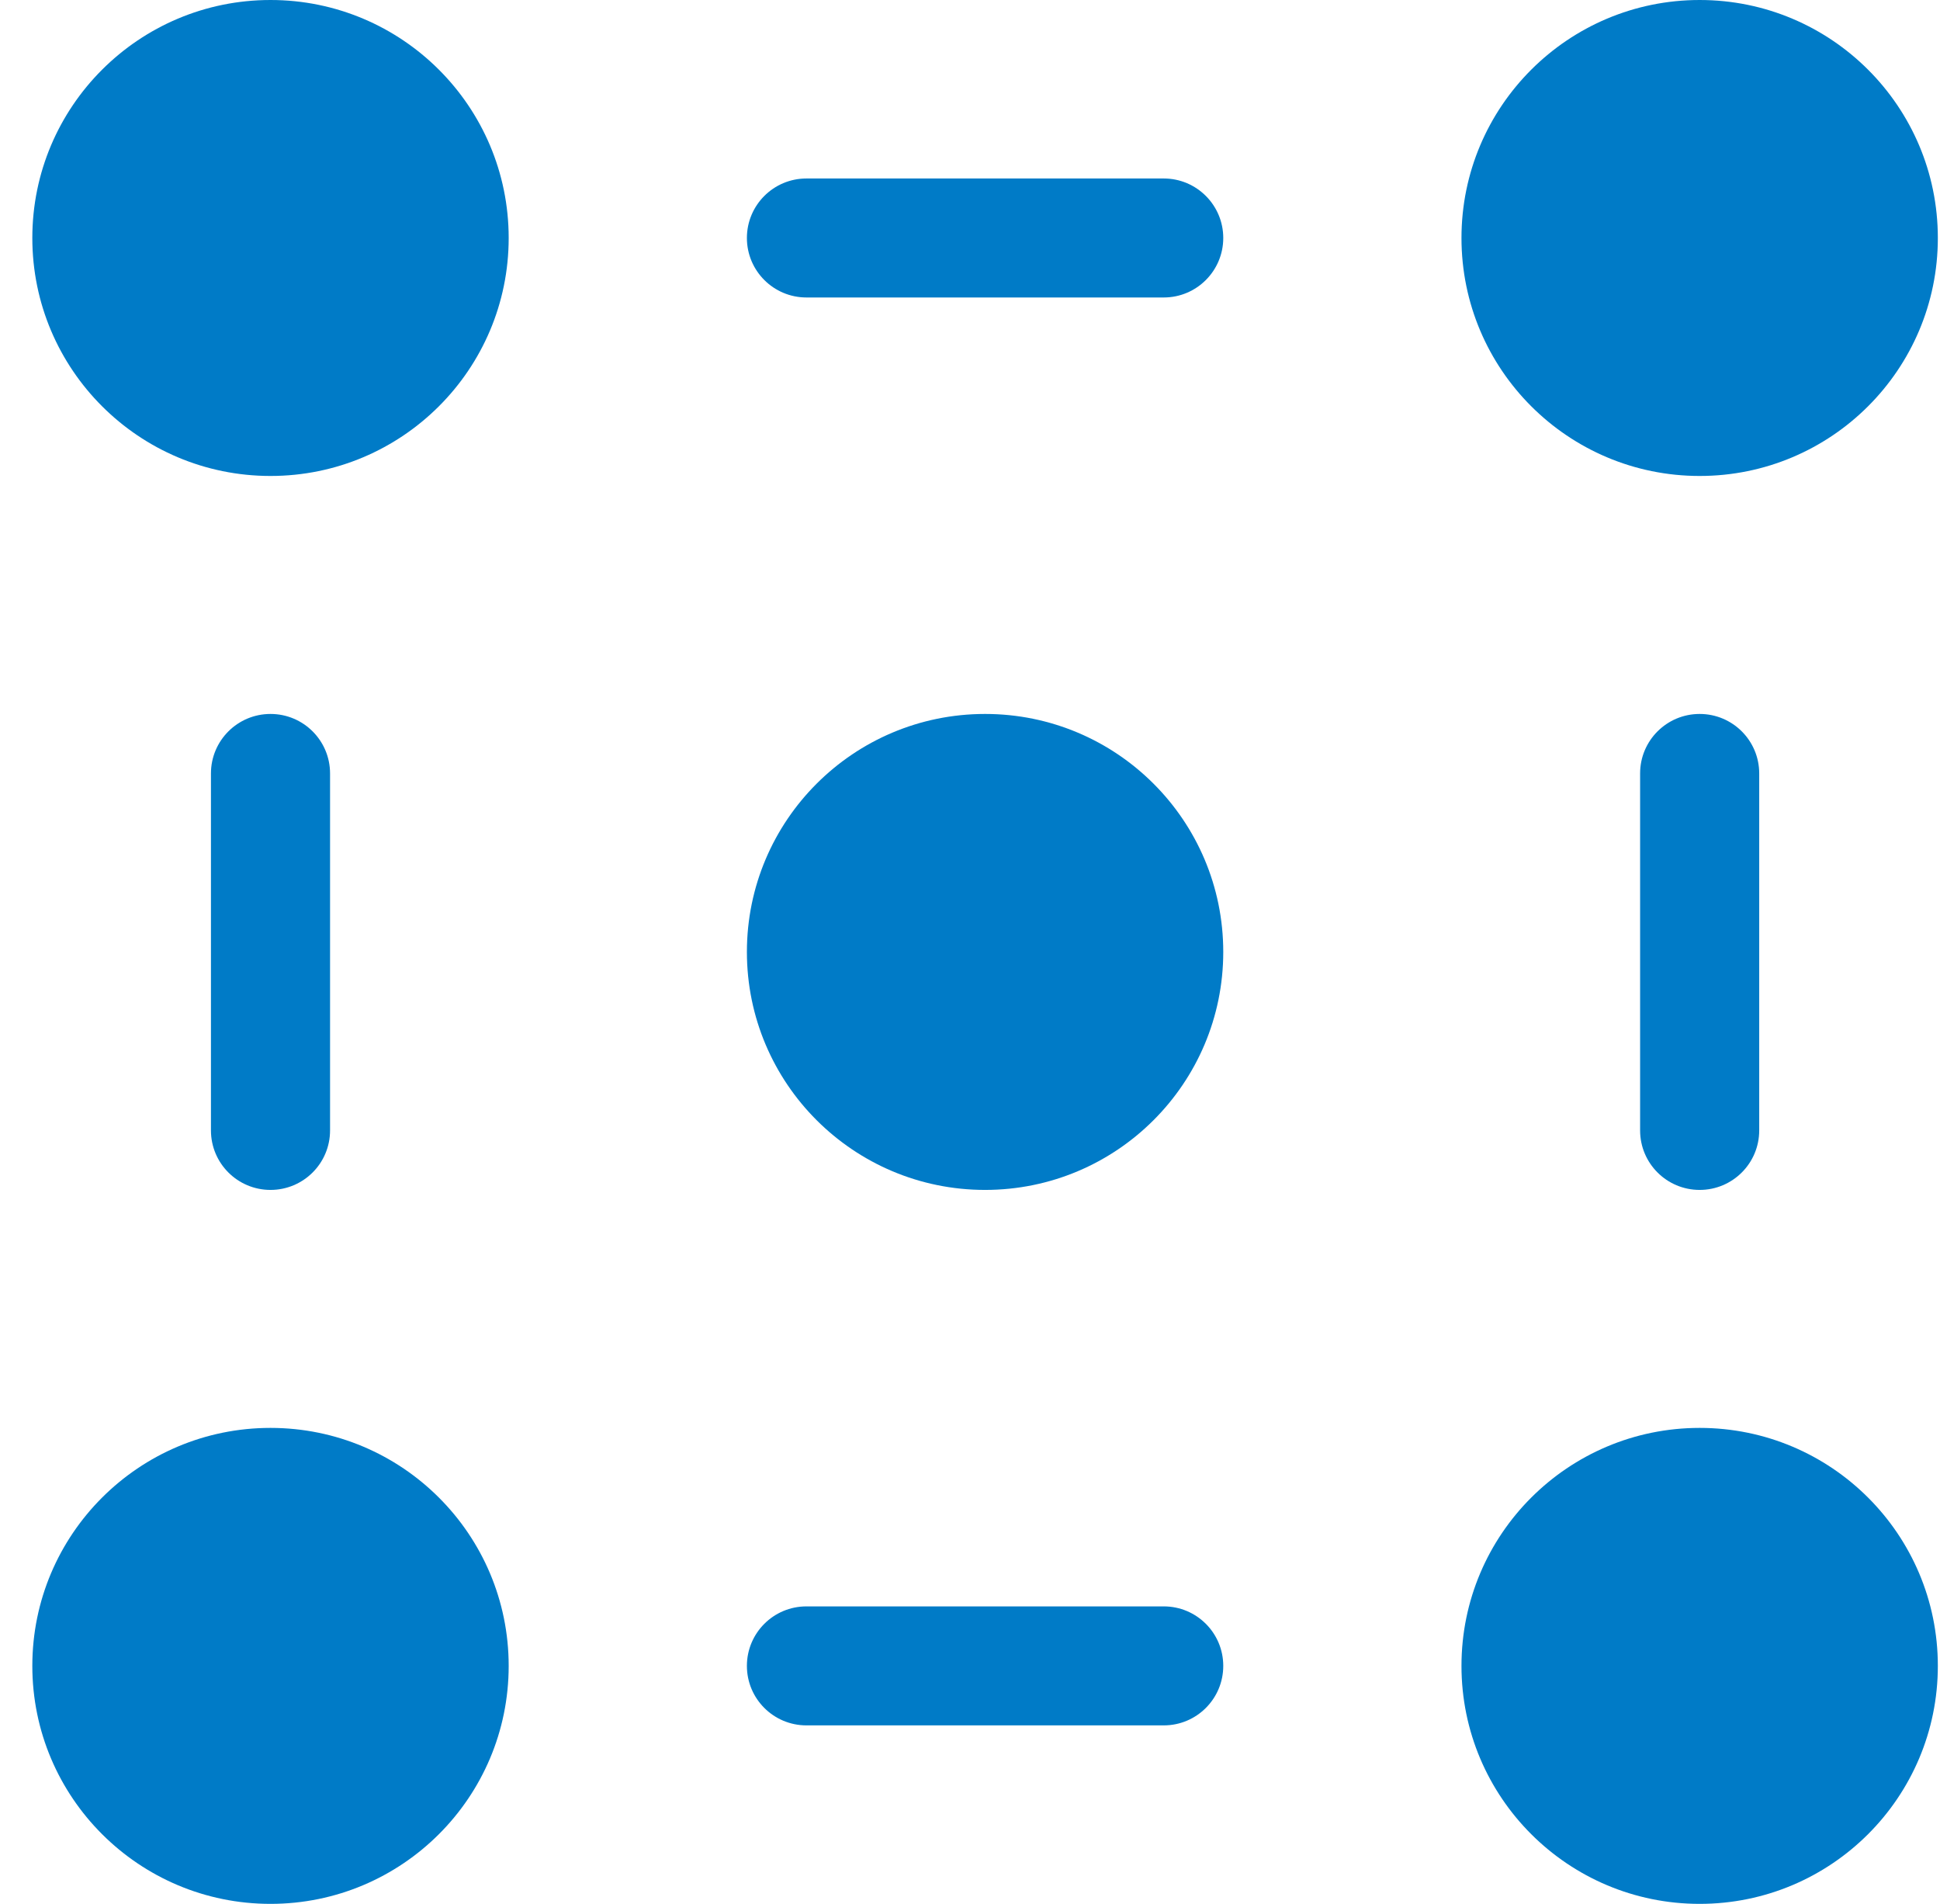
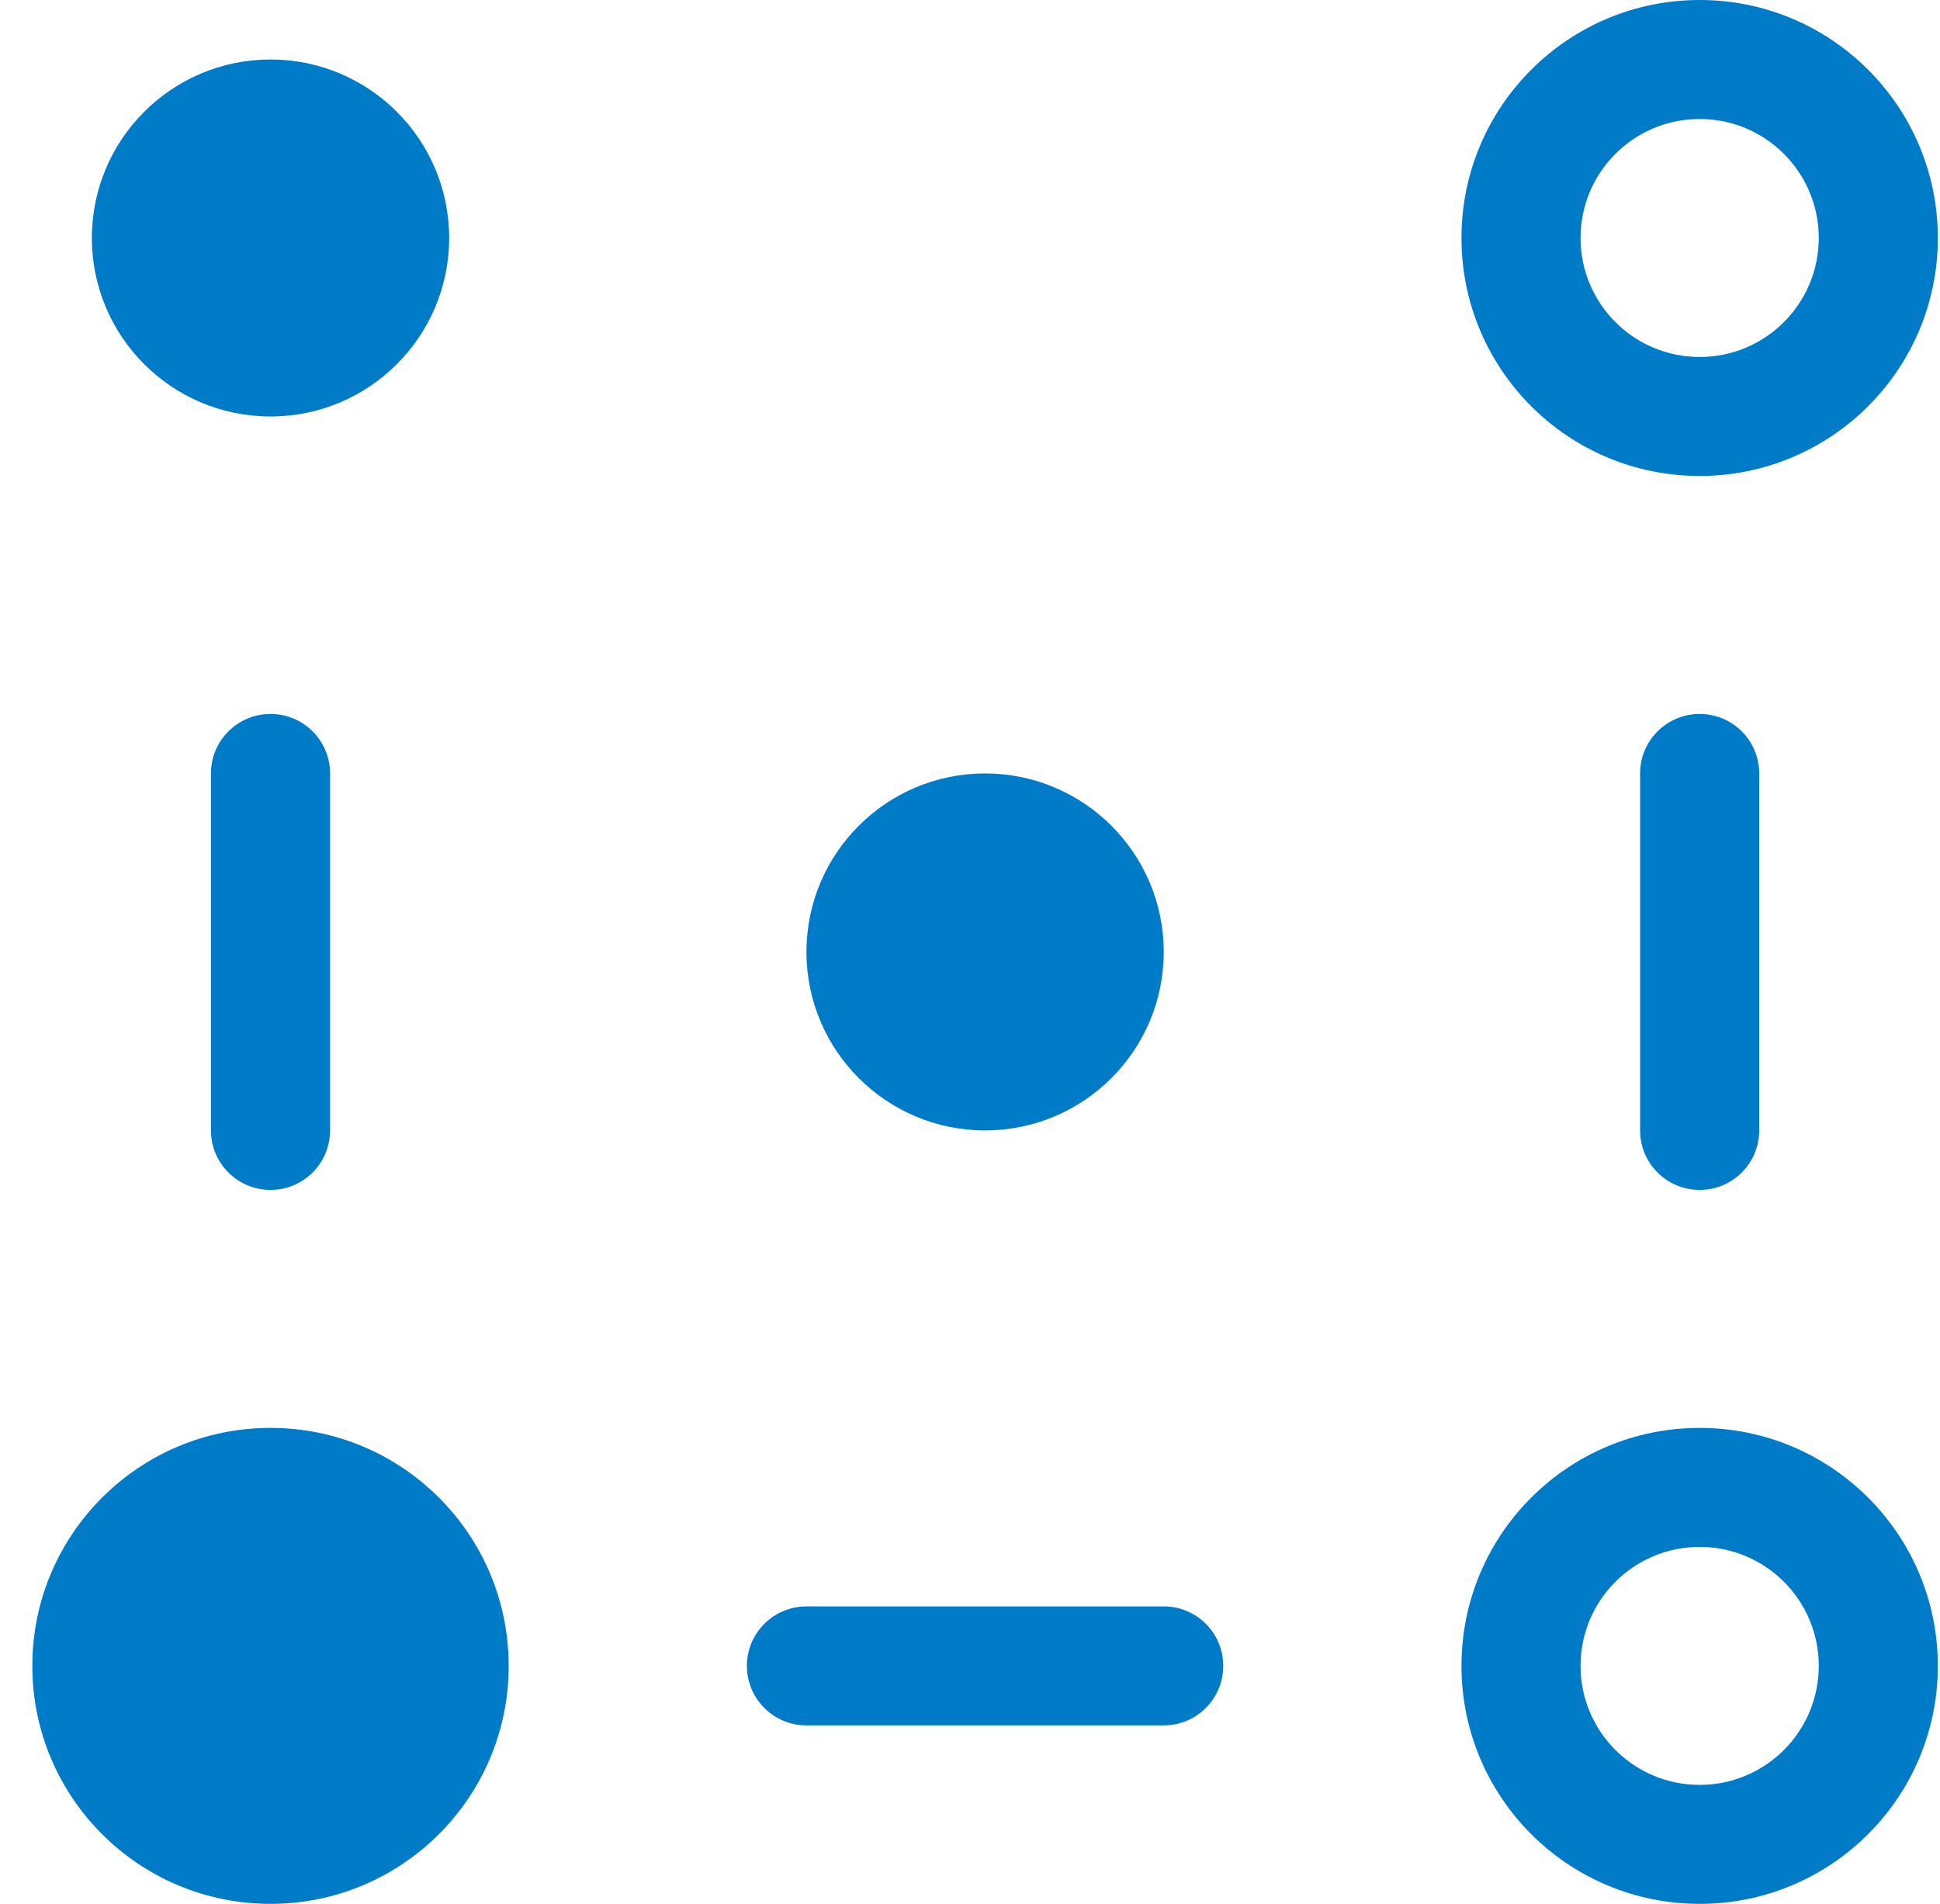
<svg xmlns="http://www.w3.org/2000/svg" width="53" height="52" viewBox="0 0 53 52" fill="none">
-   <path d="M46.434 11.375C49.129 11.375 51.315 9.192 51.315 6.5C51.315 3.808 49.129 1.625 46.434 1.625C43.739 1.625 41.553 3.808 41.553 6.5C41.553 9.192 43.739 11.375 46.434 11.375Z" fill="#007BC7" />
  <path d="M49.688 6.5C49.688 4.705 48.231 3.25 46.434 3.25C44.637 3.25 43.18 4.705 43.18 6.5C43.18 8.295 44.637 9.75 46.434 9.75C48.231 9.75 49.688 8.295 49.688 6.5ZM52.941 6.5C52.941 10.09 50.028 13 46.434 13C42.84 13 39.927 10.09 39.927 6.5C39.927 2.91 42.84 0 46.434 0C50.028 0 52.941 2.91 52.941 6.5Z" fill="#007BC7" />
  <path d="M26.912 30.875C29.607 30.875 31.793 28.692 31.793 26C31.793 23.308 29.607 21.125 26.912 21.125C24.217 21.125 22.032 23.308 22.032 26C22.032 28.692 24.217 30.875 26.912 30.875Z" fill="#007BC7" />
-   <path d="M30.166 26C30.166 24.205 28.709 22.75 26.912 22.75C25.115 22.75 23.658 24.205 23.658 26C23.658 27.795 25.115 29.25 26.912 29.25C28.709 29.25 30.166 27.795 30.166 26ZM33.419 26C33.419 29.59 30.506 32.5 26.912 32.5C23.318 32.5 20.405 29.59 20.405 26C20.405 22.41 23.318 19.5 26.912 19.5C30.506 19.5 33.419 22.41 33.419 26Z" fill="#007BC7" />
-   <path d="M46.434 50.375C49.129 50.375 51.315 48.192 51.315 45.5C51.315 42.808 49.129 40.625 46.434 40.625C43.739 40.625 41.553 42.808 41.553 45.5C41.553 48.192 43.739 50.375 46.434 50.375Z" fill="#007BC7" />
  <path d="M49.688 45.5C49.688 43.705 48.231 42.25 46.434 42.25C44.637 42.25 43.18 43.705 43.18 45.5C43.18 47.295 44.637 48.75 46.434 48.75C48.231 48.75 49.688 47.295 49.688 45.5ZM52.941 45.5C52.941 49.09 50.028 52 46.434 52C42.84 52 39.927 49.09 39.927 45.5C39.927 41.91 42.84 39 46.434 39C50.028 39 52.941 41.91 52.941 45.5Z" fill="#007BC7" />
  <path d="M7.39 11.375C10.085 11.375 12.271 9.192 12.271 6.5C12.271 3.808 10.085 1.625 7.39 1.625C4.695 1.625 2.51 3.808 2.51 6.5C2.51 9.192 4.695 11.375 7.39 11.375Z" fill="#007BC7" />
-   <path d="M10.644 6.5C10.644 4.705 9.187 3.25 7.39 3.25C5.593 3.25 4.136 4.705 4.136 6.5C4.136 8.295 5.593 9.75 7.39 9.75C9.187 9.75 10.644 8.295 10.644 6.5ZM13.897 6.5C13.897 10.09 10.984 13 7.39 13C3.796 13 0.883 10.09 0.883 6.5C0.883 2.91 3.796 0 7.39 0C10.984 0 13.897 2.91 13.897 6.5Z" fill="#007BC7" />
  <path d="M7.39 50.375C10.085 50.375 12.271 48.192 12.271 45.5C12.271 42.808 10.085 40.625 7.39 40.625C4.695 40.625 2.51 42.808 2.51 45.5C2.51 48.192 4.695 50.375 7.39 50.375Z" fill="#007BC7" />
  <path d="M10.644 45.5C10.644 43.705 9.187 42.25 7.39 42.25C5.593 42.25 4.136 43.705 4.136 45.5C4.136 47.295 5.593 48.75 7.39 48.75C9.187 48.75 10.644 47.295 10.644 45.5ZM13.897 45.5C13.897 49.09 10.984 52 7.39 52C3.796 52 0.883 49.09 0.883 45.5C0.883 41.91 3.796 39 7.39 39C10.984 39 13.897 41.91 13.897 45.5Z" fill="#007BC7" />
  <path d="M31.793 43.875C32.691 43.875 33.419 44.602 33.419 45.5C33.419 46.398 32.691 47.125 31.793 47.125H22.032C21.133 47.125 20.405 46.398 20.405 45.5C20.405 44.602 21.133 43.875 22.032 43.875H31.793Z" fill="#007BC7" />
-   <path d="M31.793 4.875C32.691 4.875 33.419 5.603 33.419 6.5C33.419 7.397 32.691 8.125 31.793 8.125H22.032C21.133 8.125 20.405 7.397 20.405 6.5C20.405 5.603 21.133 4.875 22.032 4.875H31.793Z" fill="#007BC7" />
  <path d="M5.763 30.875V21.125C5.763 20.227 6.492 19.5 7.39 19.5C8.289 19.5 9.017 20.227 9.017 21.125V30.875C9.017 31.773 8.289 32.5 7.39 32.5C6.492 32.5 5.763 31.773 5.763 30.875Z" fill="#007BC7" />
  <path d="M44.807 30.875V21.125C44.807 20.227 45.535 19.5 46.434 19.5C47.333 19.5 48.061 20.227 48.061 21.125V30.875C48.061 31.773 47.333 32.5 46.434 32.5C45.535 32.5 44.807 31.773 44.807 30.875Z" fill="#007BC7" />
</svg>